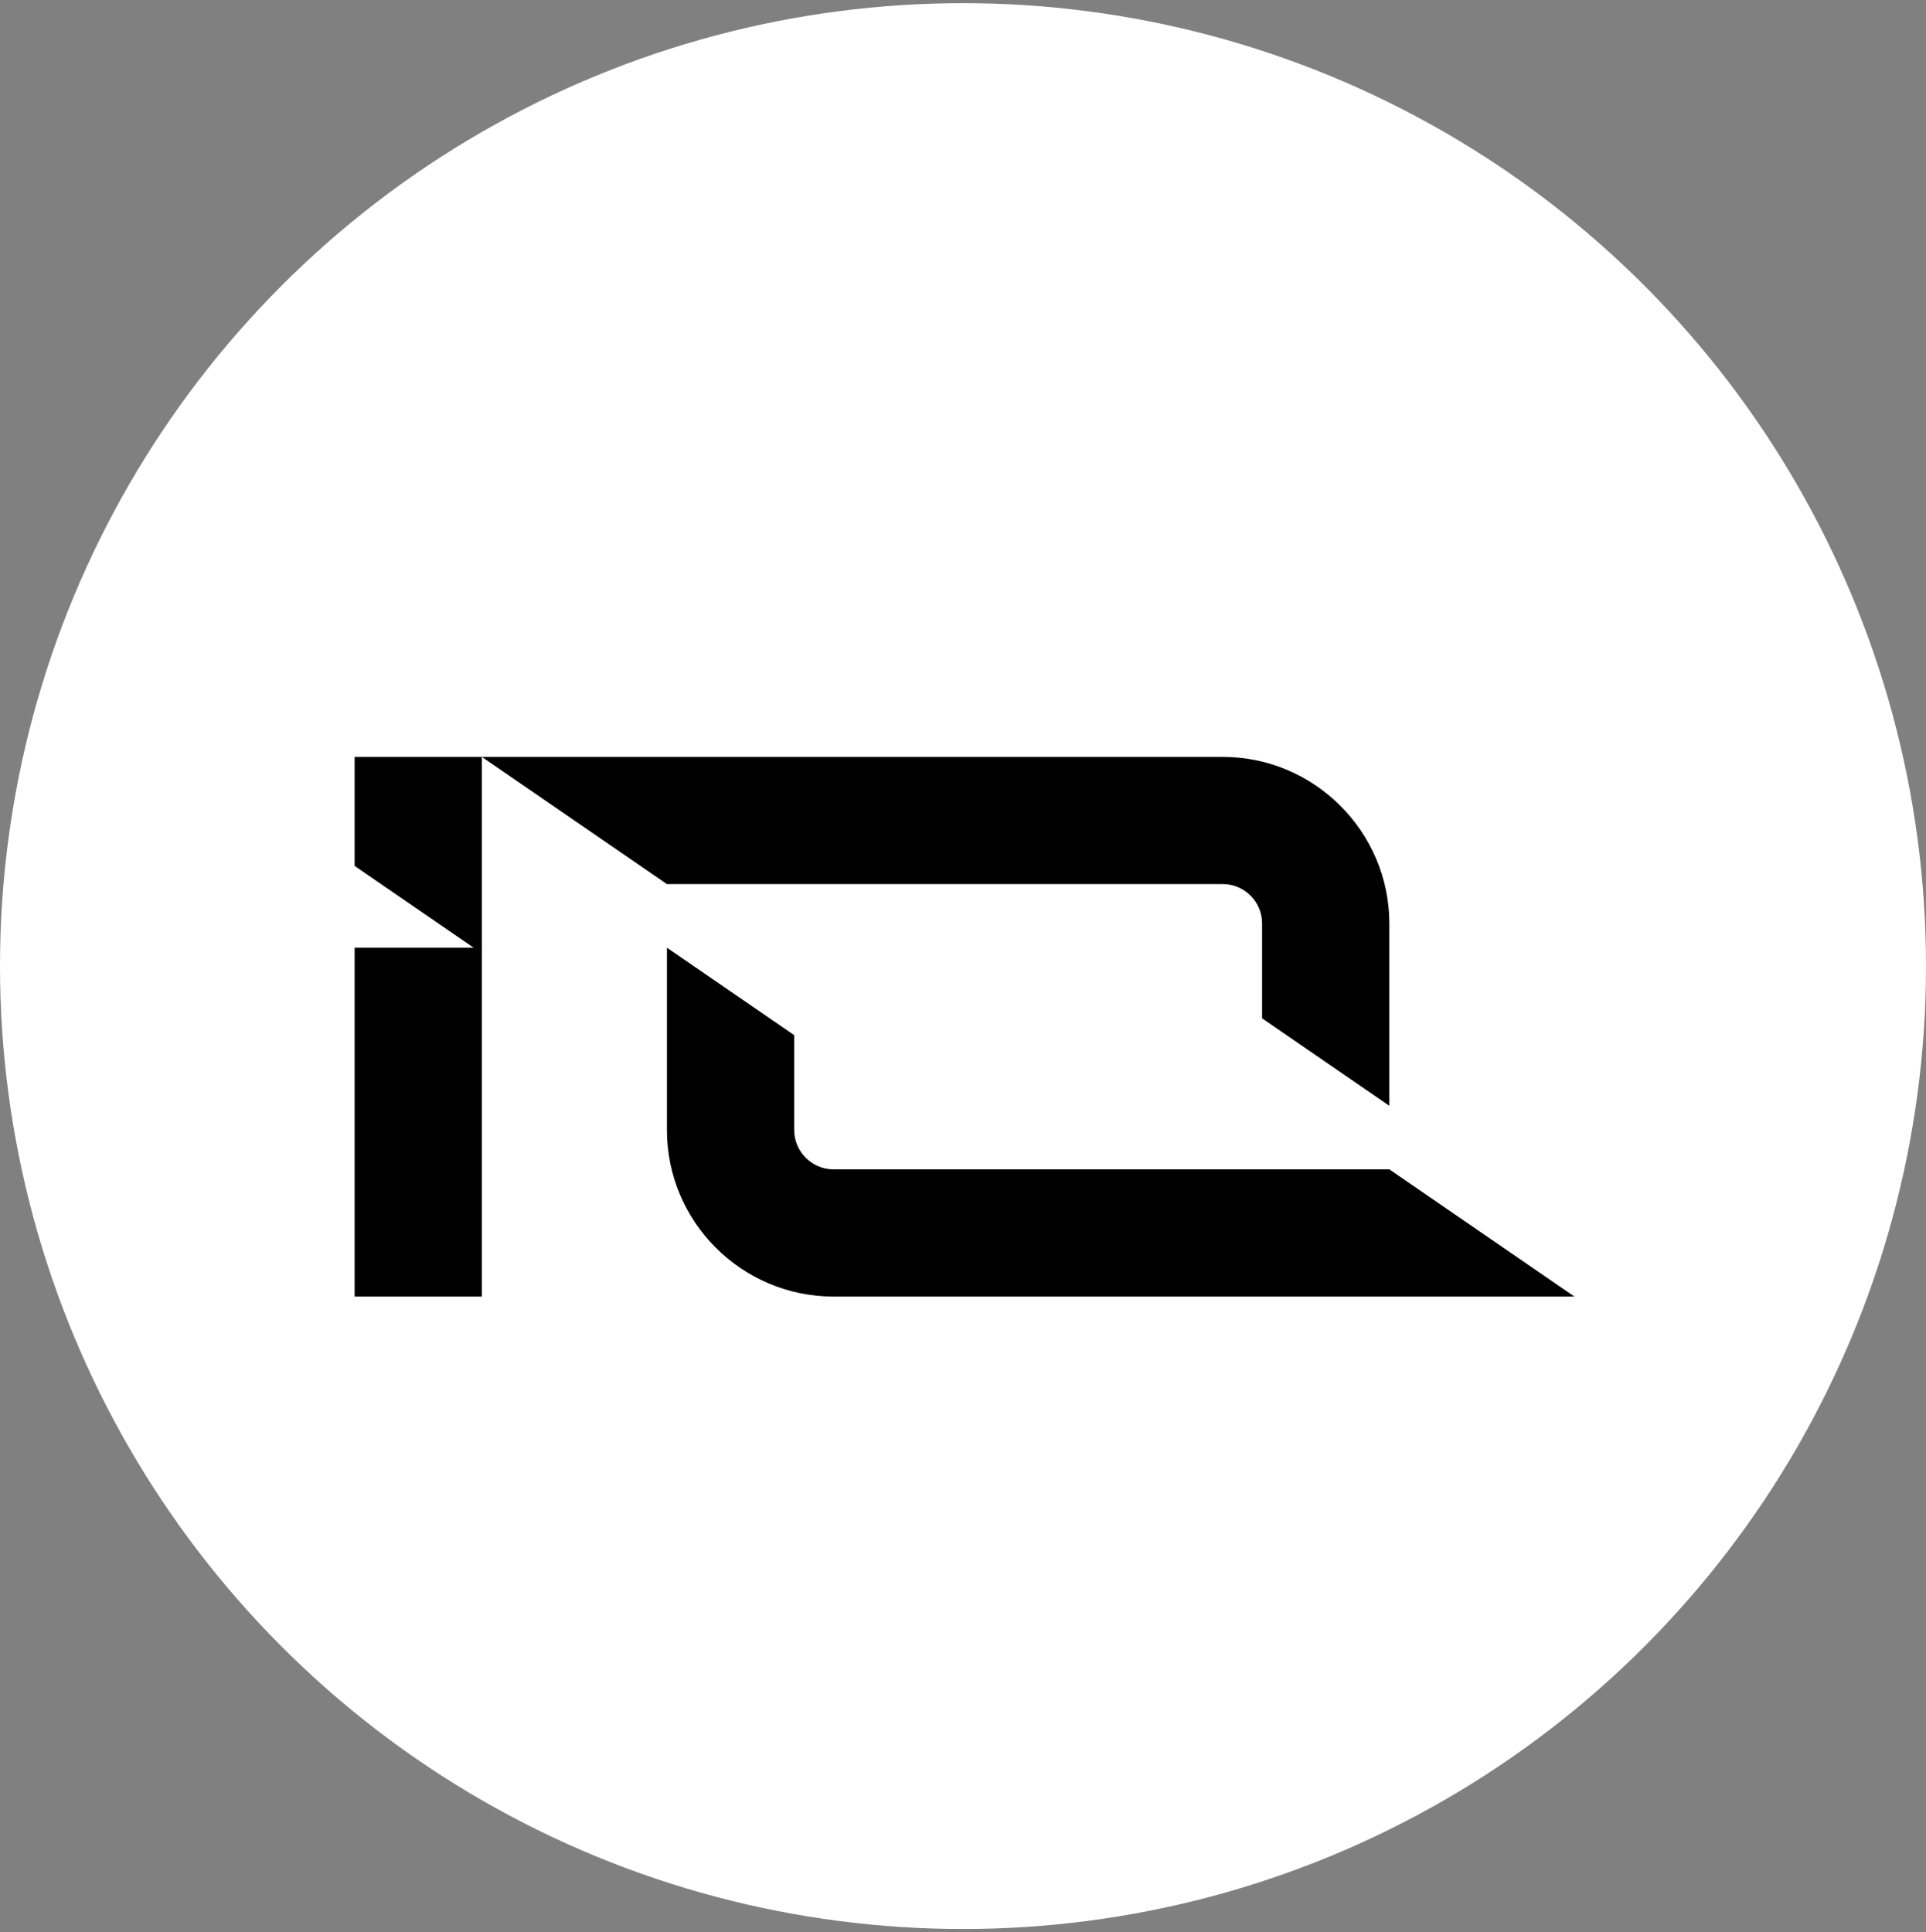
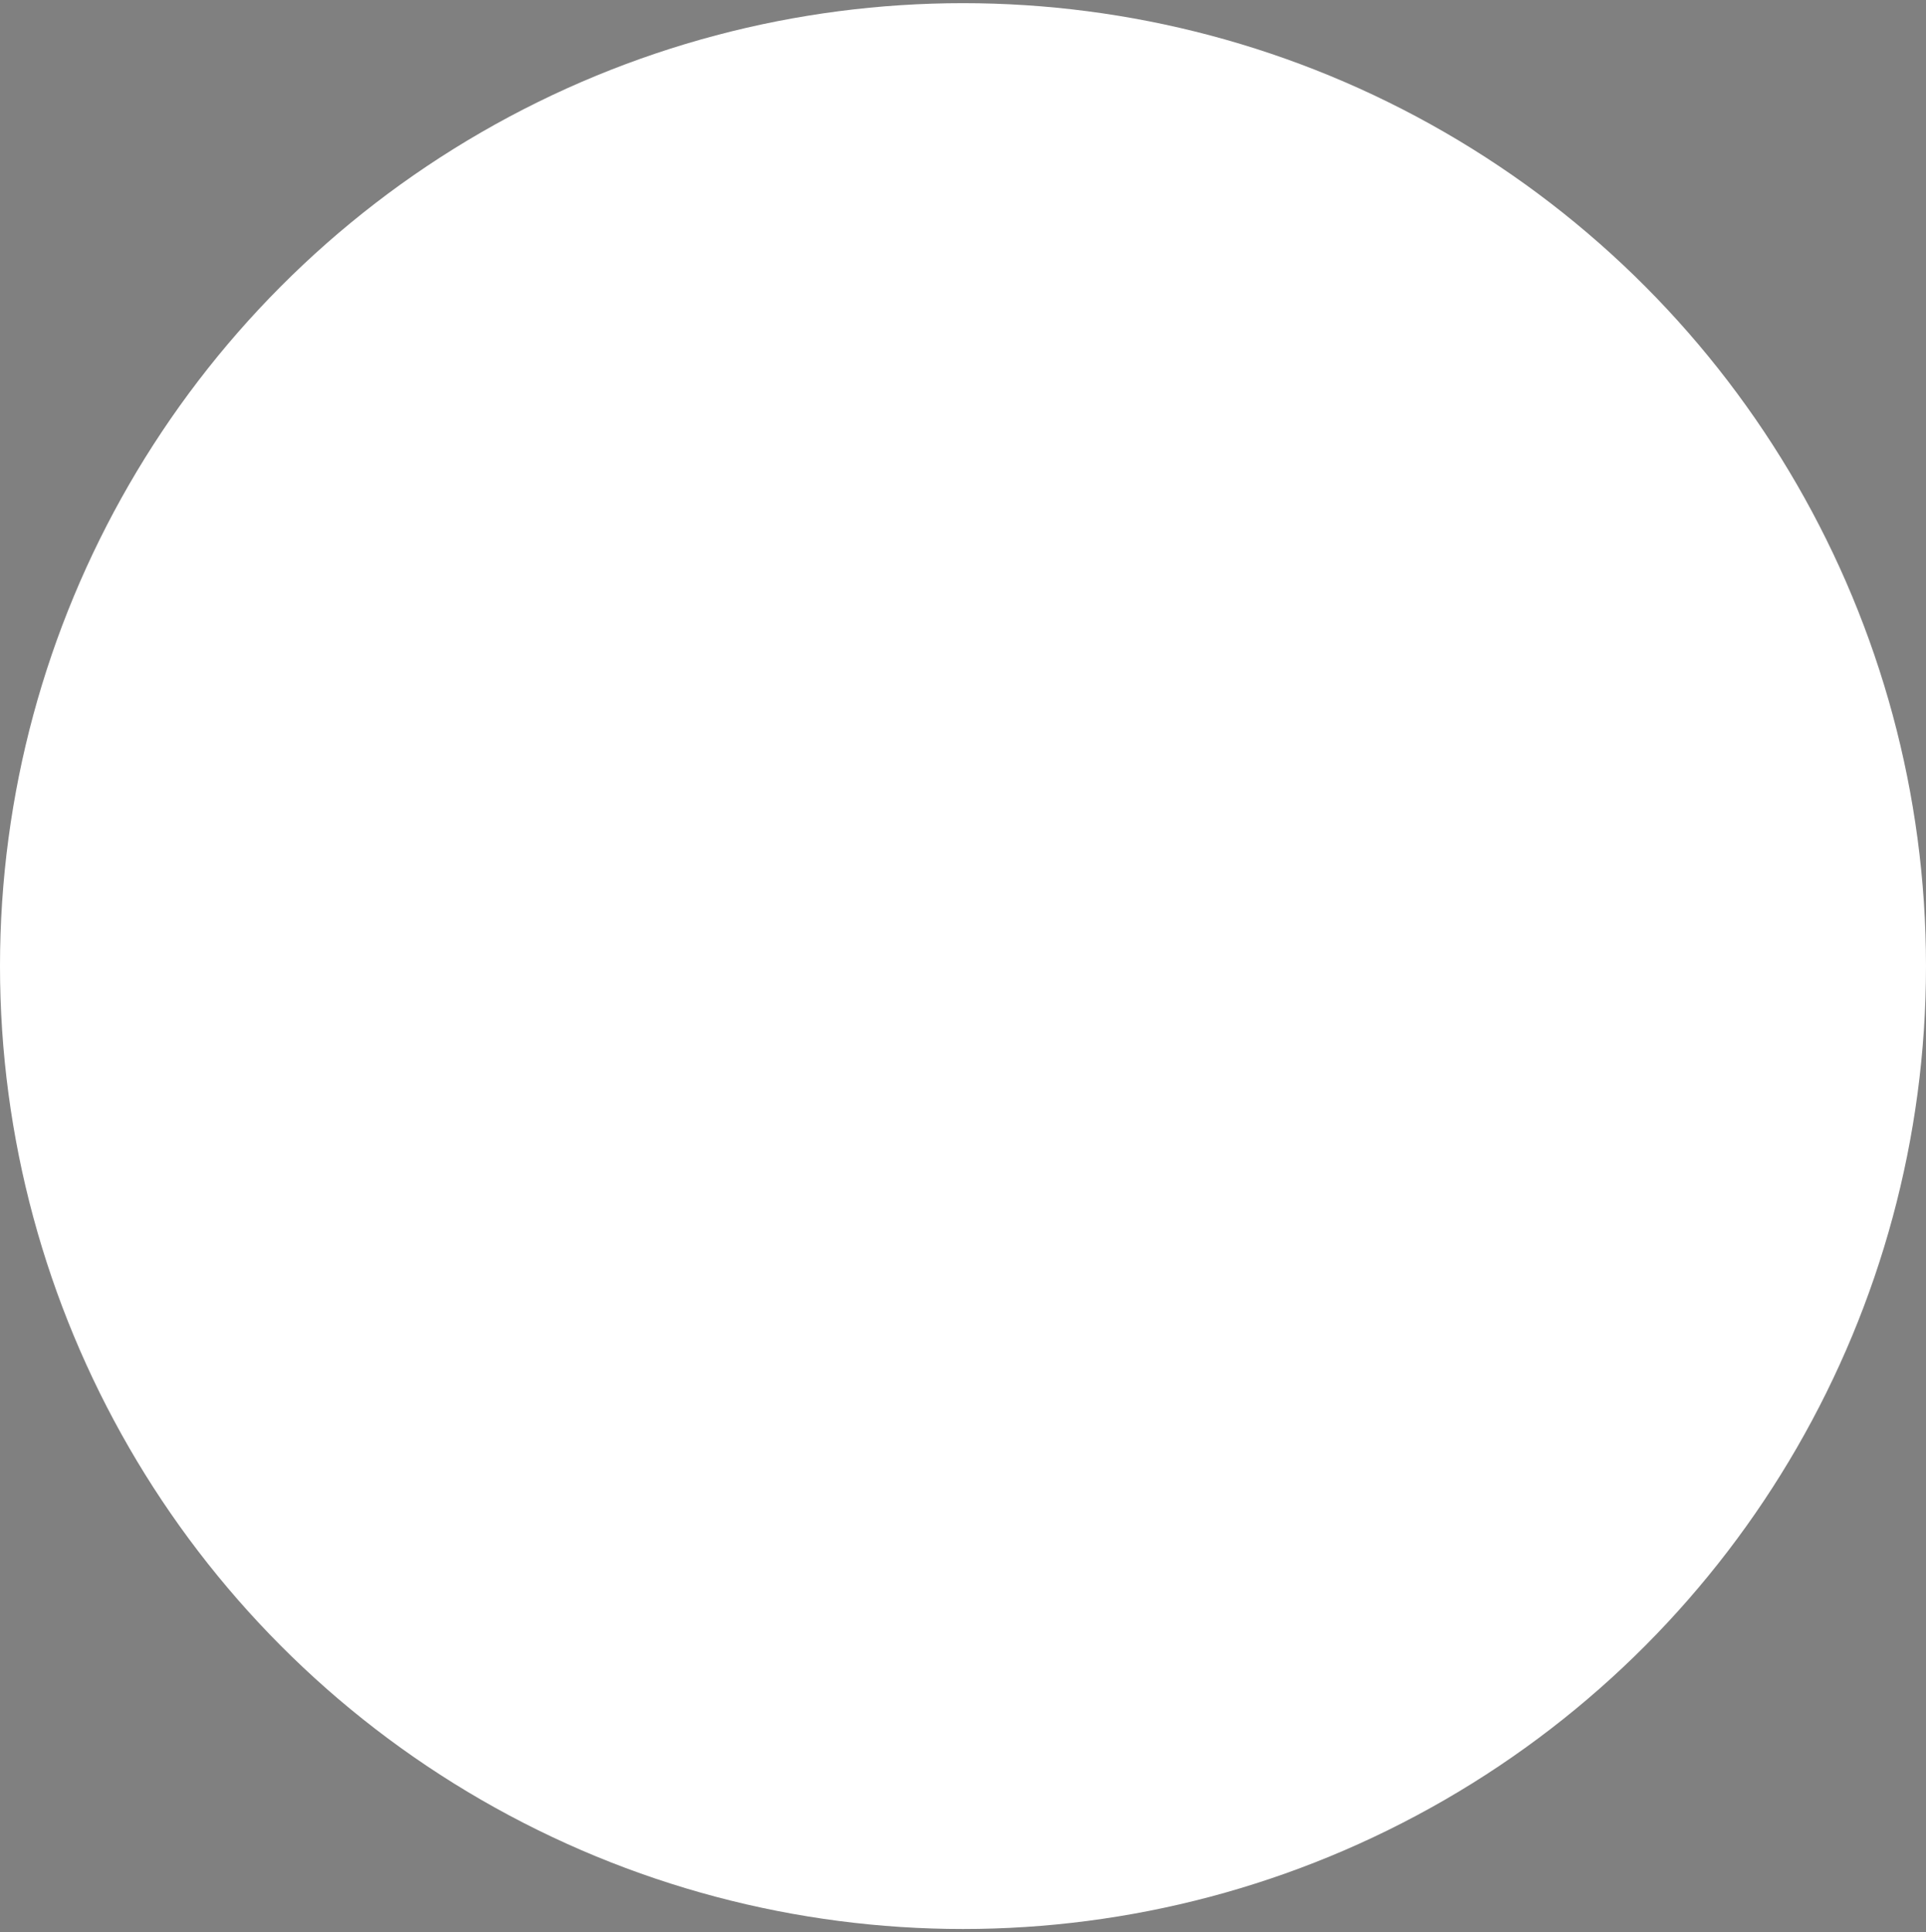
<svg xmlns="http://www.w3.org/2000/svg" fill="none" viewBox="0 0 304 305" height="305" width="304">
  <rect x="0" y="0" width="304" height="305" fill="#808080" stroke="none" />
  <circle fill="white" r="152" cy="152.5" cx="152" />
  <path fill="white" d="M272.333 152.5C272.333 218.958 218.458 272.833 152 272.833C85.542 272.833 31.666 218.958 31.666 152.5C31.666 86.042 85.542 32.167 152 32.167C218.458 32.167 272.333 86.042 272.333 152.5Z" />
  <g clip-path="url(#clip0_2022_125)">
-     <path fill="black" d="M193.007 119.479H76.053L105.266 139.559H193.005C196.419 139.559 199.209 142.351 199.209 145.763V160.747L219.29 174.55V145.767C219.295 131.309 207.465 119.479 193.007 119.479Z" />
    <path fill="black" d="M131.556 204.667H248.507L219.295 184.588H131.556C128.149 184.588 125.352 181.786 125.352 178.38V163.4L105.27 149.597V178.38C105.268 192.861 117.072 204.667 131.556 204.667Z" />
-     <path fill="black" d="M76.056 149.597H55.974V204.665H76.056V149.597Z" />
-     <path fill="black" d="M55.974 119.479V136.689L75.341 150L76.056 149.598V119.479H55.974Z" />
  </g>
  <defs>
    <clipPath id="clip0_2022_125">
-       <rect transform="translate(55.974 119.288)" fill="white" height="85.57" width="192.533" />
-     </clipPath>
+       </clipPath>
  </defs>
</svg>